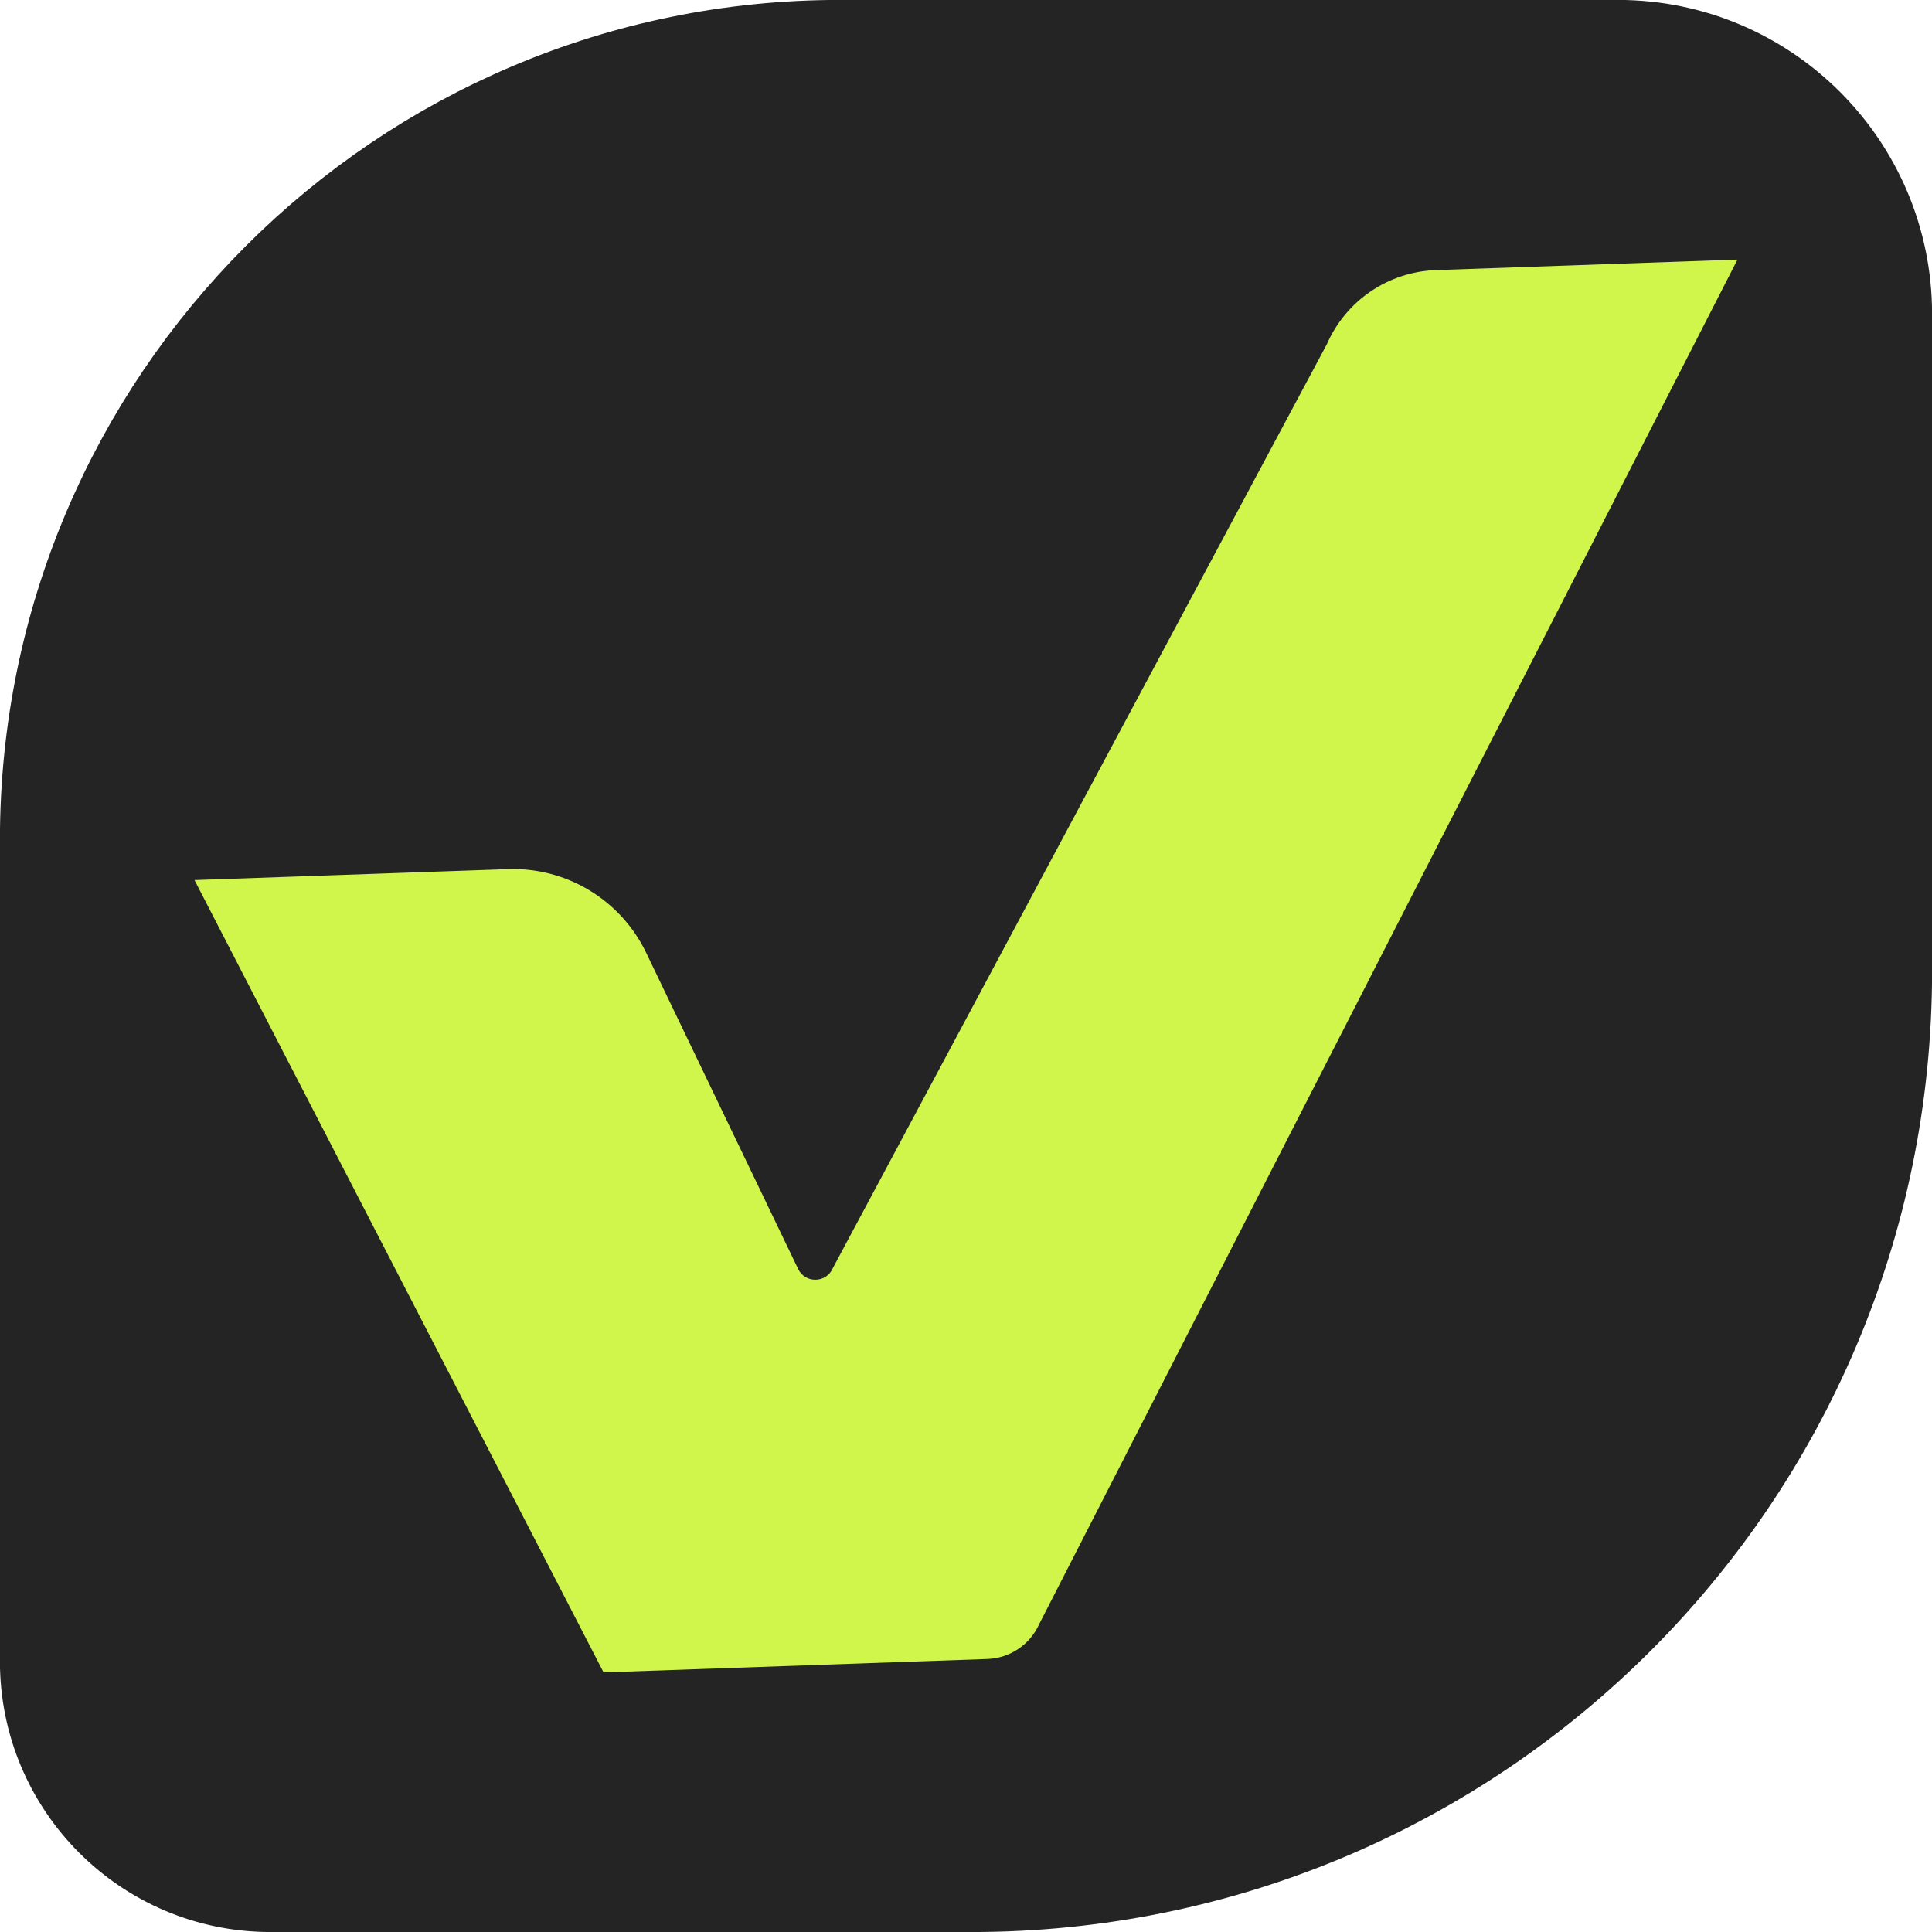
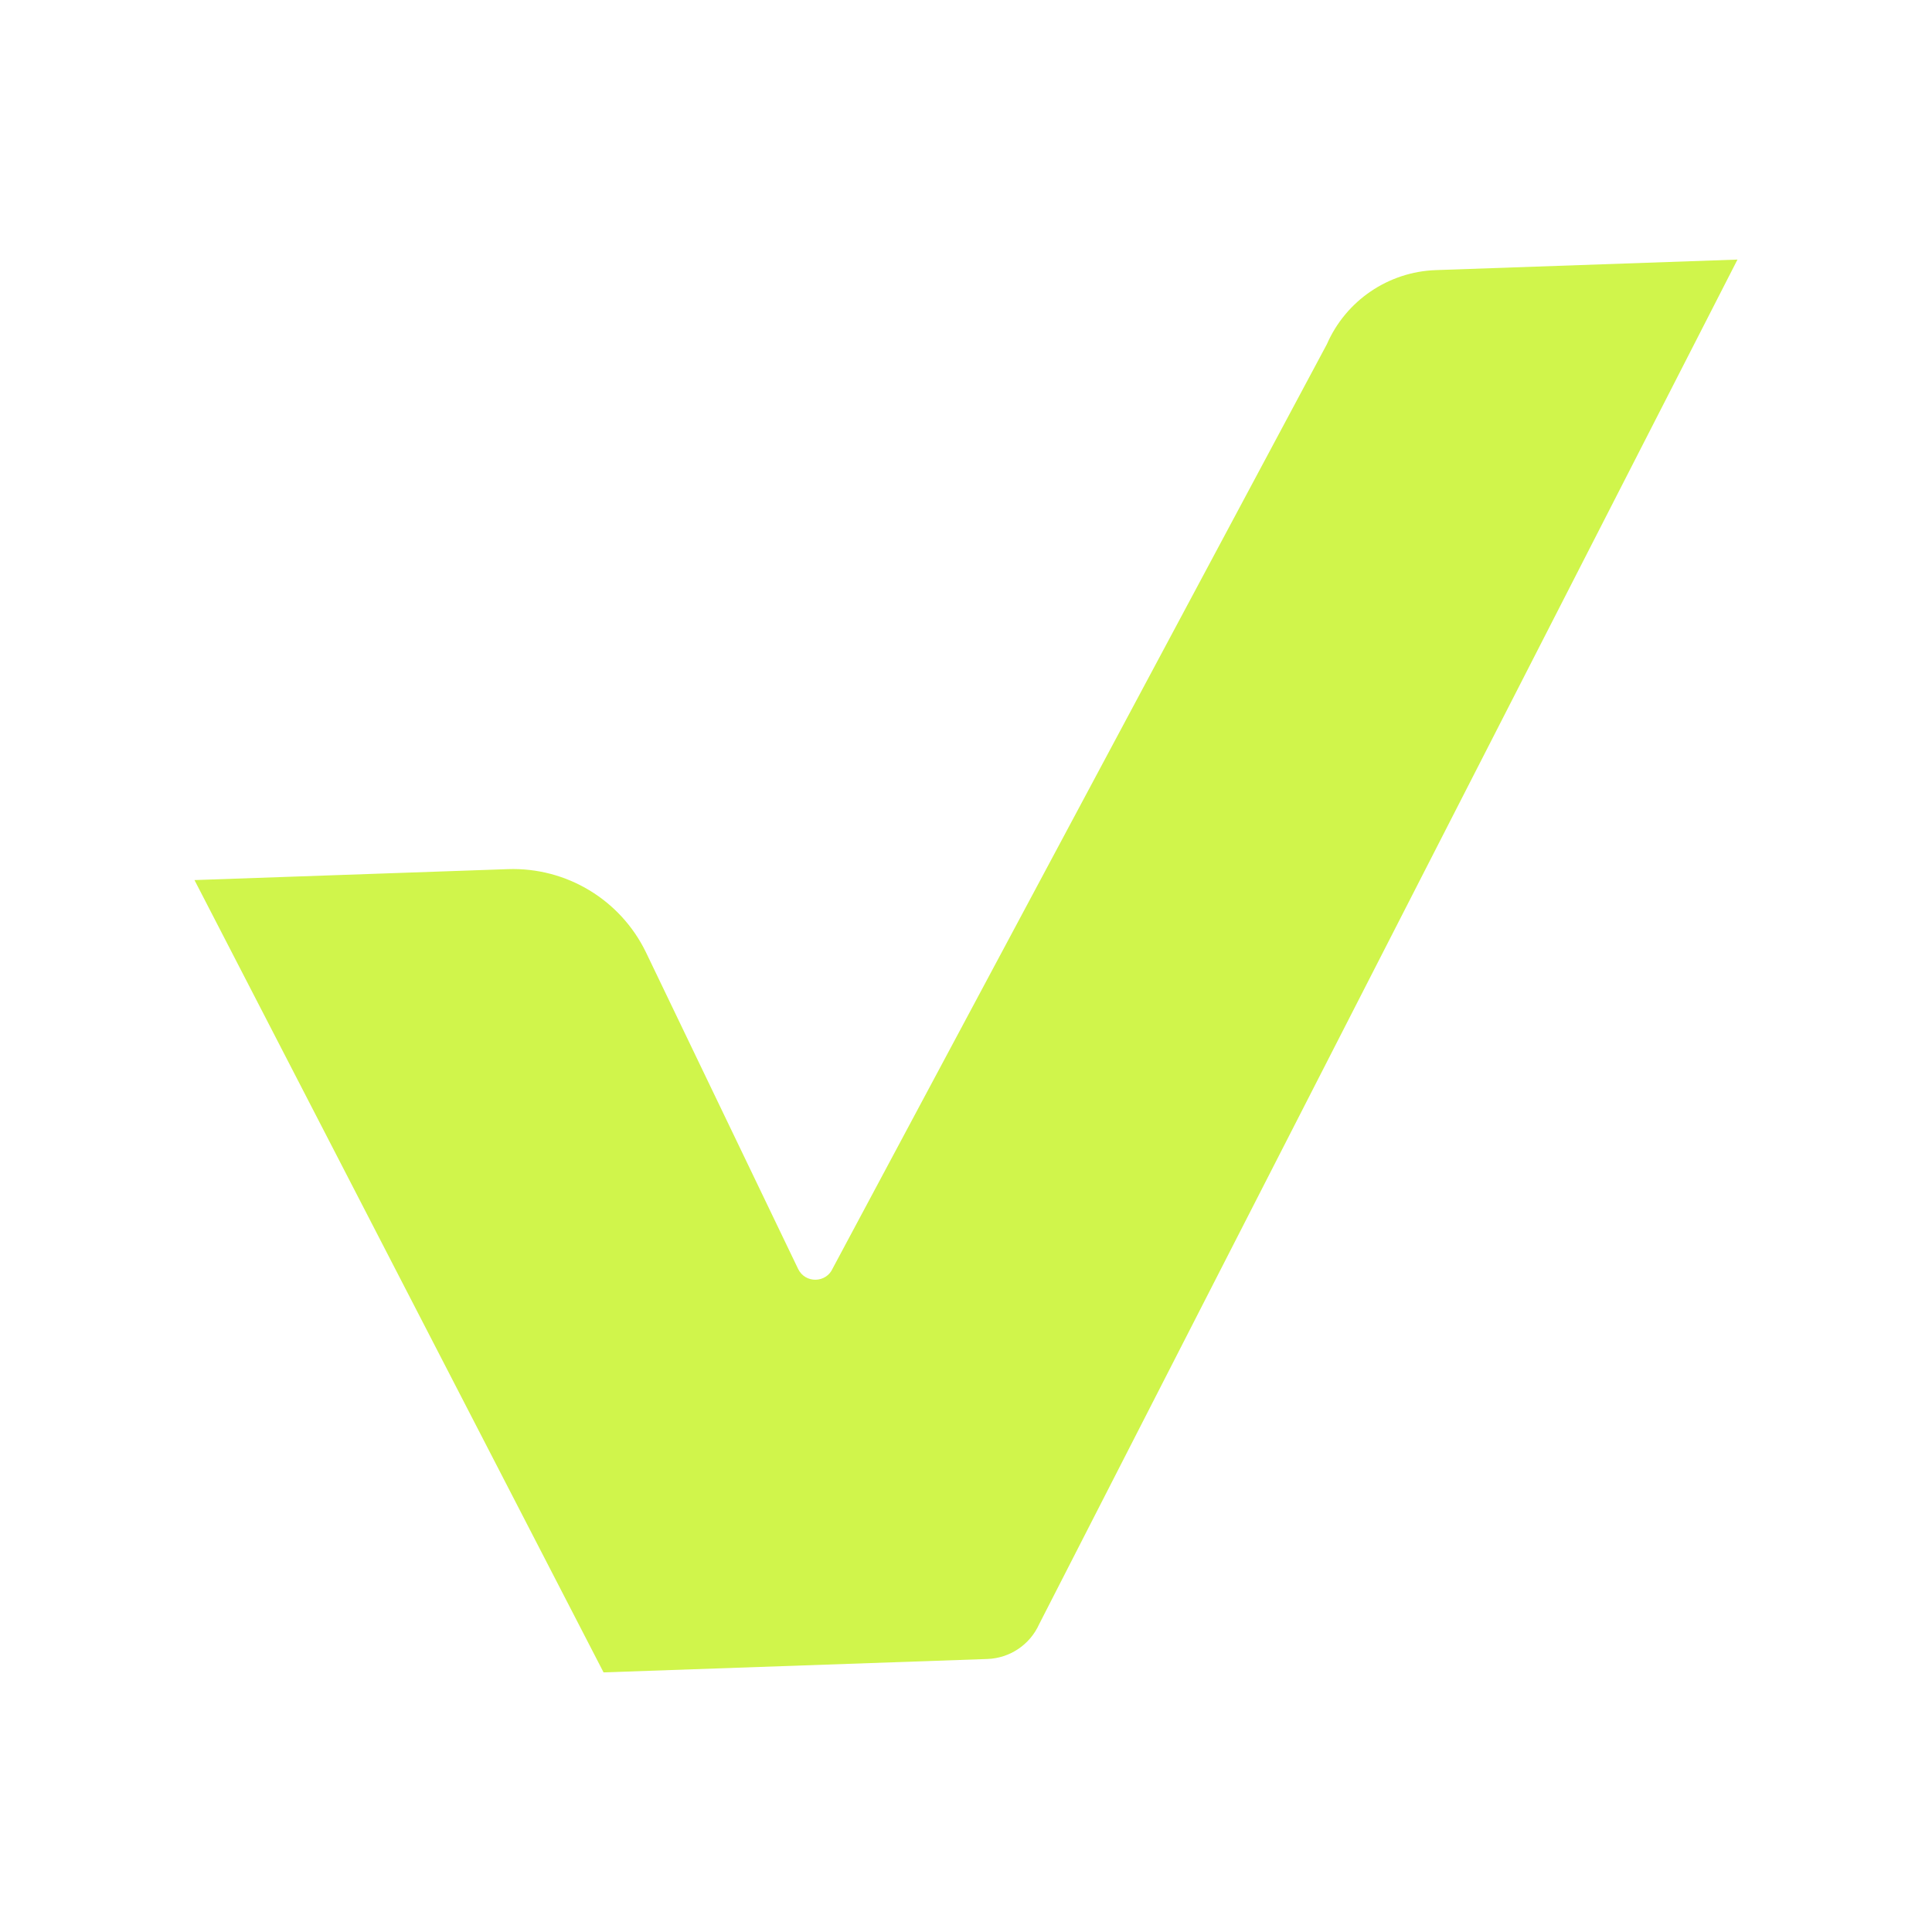
<svg xmlns="http://www.w3.org/2000/svg" x="0px" y="0px" width="512px" height="512px" viewBox="0 0 512 512" style="enable-background:new 0 0 512 512;" xml:space="preserve">
  <style type="text/css">	.st0{fill:#242424;}	.st1{fill:#D0F54B;}	.st2{fill:#FFFFFF;}	.st3{opacity:0.988;fill:#242424;stroke:#242424;stroke-width:18;stroke-miterlimit:10;}	.st4{opacity:0.988;fill:#242424;stroke:#242424;stroke-width:19;stroke-miterlimit:10;}	.st5{fill:#303030;}	.st6{display:none;}	.st7{display:inline;fill:#303030;}	.st8{display:none;fill:#242424;}	.st9{display:inline;fill:#B9ED2B;}	.st10{display:inline;}	.st11{display:none;fill:#D0F54B;}	.st12{display:inline;fill:#D0F54B;stroke:#000000;stroke-width:5;stroke-miterlimit:10;}	.st13{fill:none;stroke:#242424;stroke-width:29;stroke-miterlimit:10;}	.st14{display:inline;fill:url(#SVGID_1_);}	.st15{display:none;fill:#647330;}	.st16{fill:none;stroke:#D0F54B;stroke-width:29;stroke-miterlimit:10;}	.st17{fill:#242424;stroke:#242424;stroke-width:29;stroke-miterlimit:10;}	.st18{fill:#D0F54B;stroke:#D0F54B;stroke-width:29;stroke-miterlimit:10;}			.st19{fill:url(#SVGID_00000045596290818173428850000004951221219443715200_);stroke:#D0F54B;stroke-width:14;stroke-miterlimit:10;}	.st20{fill:#D0F54B;stroke:#000000;stroke-miterlimit:10;}</style>
  <g id="Warstwa_13" />
  <g id="Layer_2" />
  <g id="Layer_7">
    <g id="Layer_8_copy">	</g>
  </g>
  <g id="Layer_8" />
  <g id="Layer_10" />
  <g id="Layer_2_copy" />
  <g id="Layer_2_copy_2" />
  <g id="Layer_2_copy_3" />
  <g id="Layer_1" />
  <g id="Layer_5" />
  <g id="Layer_12" />
  <g id="Layer_11" />
  <g id="Layer_14" />
  <g id="Layer_11_copy" class="st6" />
  <g id="Layer_18" />
  <g id="Layer_17">
    <g>
-       <path class="st17" d="M14.48,440.29V222.57c0-114.92,93.16-208.09,208.09-208.09h206.19c37.98,0,68.76,30.79,68.76,68.76v174.23   c0,132.57-107.47,240.04-240.04,240.04H71.71C40.1,497.52,14.48,471.9,14.48,440.29z" />
      <g>
        <path class="st1" d="M51.54,233.23l83.06-2.9c15.46-0.54,29.79,8.08,36.56,21.99l40.36,83.98c1.89,3.88,7.45,3.76,9.17-0.19    L351.63,91.23c5.04-11.56,16.28-19.21,28.88-19.65l79.94-2.79L275.4,430.4c-2.44,5.45-7.77,9.04-13.75,9.25l-101.7,3.55    L51.54,233.23z" />
      </g>
    </g>
  </g>
  <g id="Layer_15" />
  <g id="Layer_19" />
</svg>